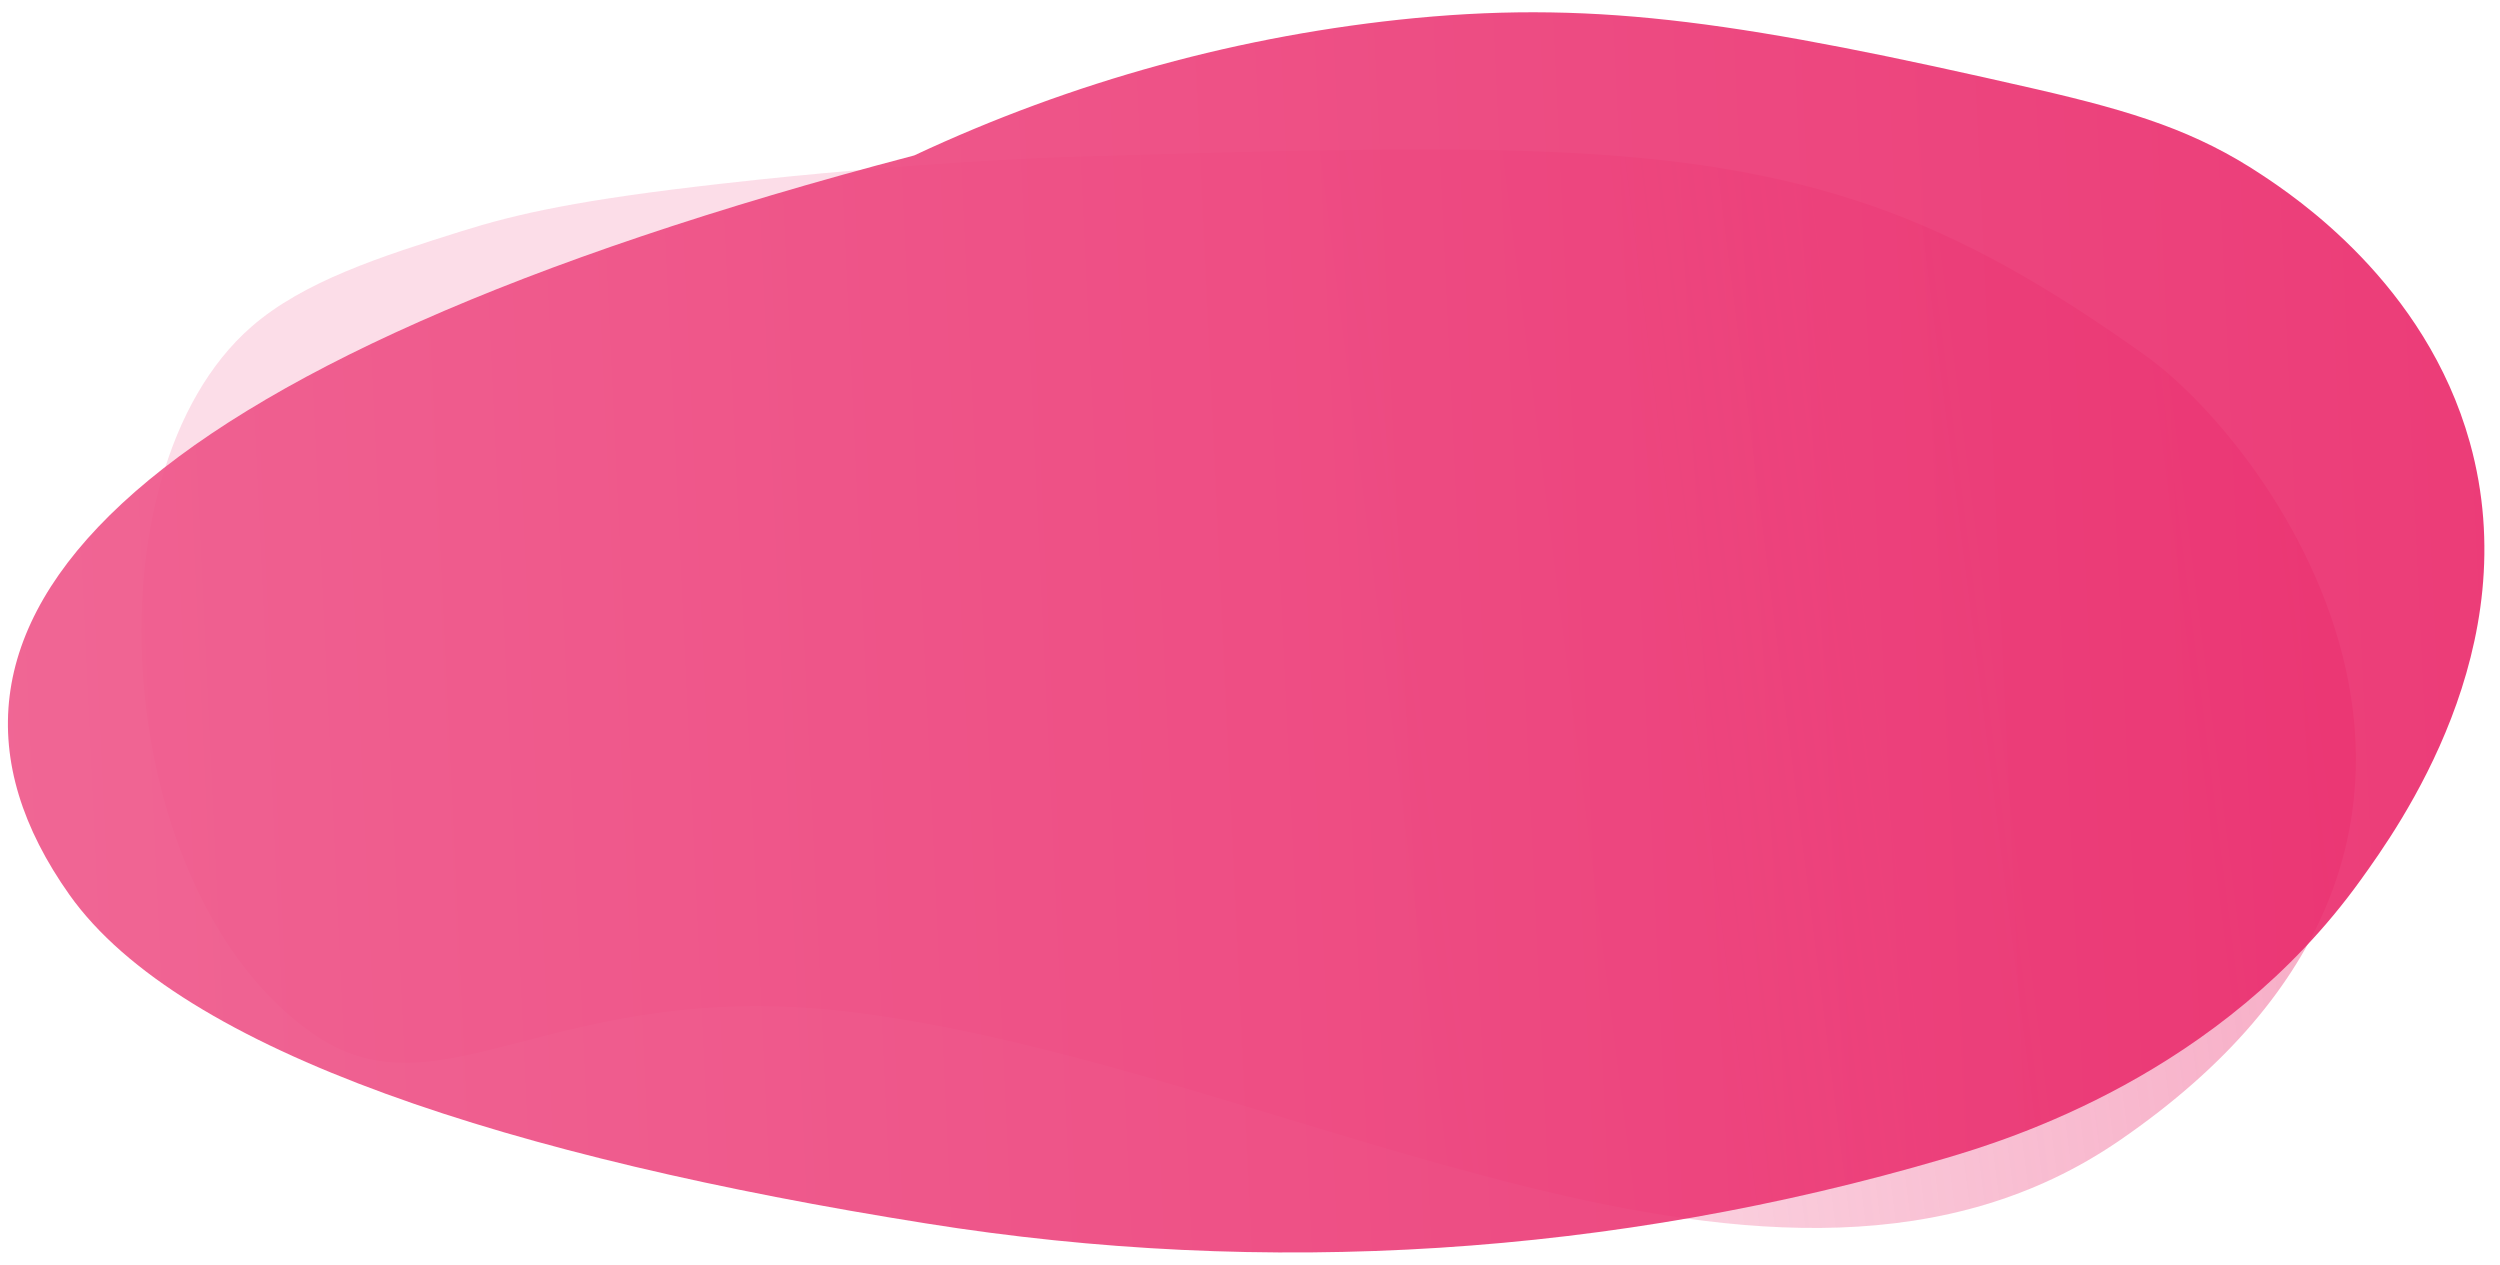
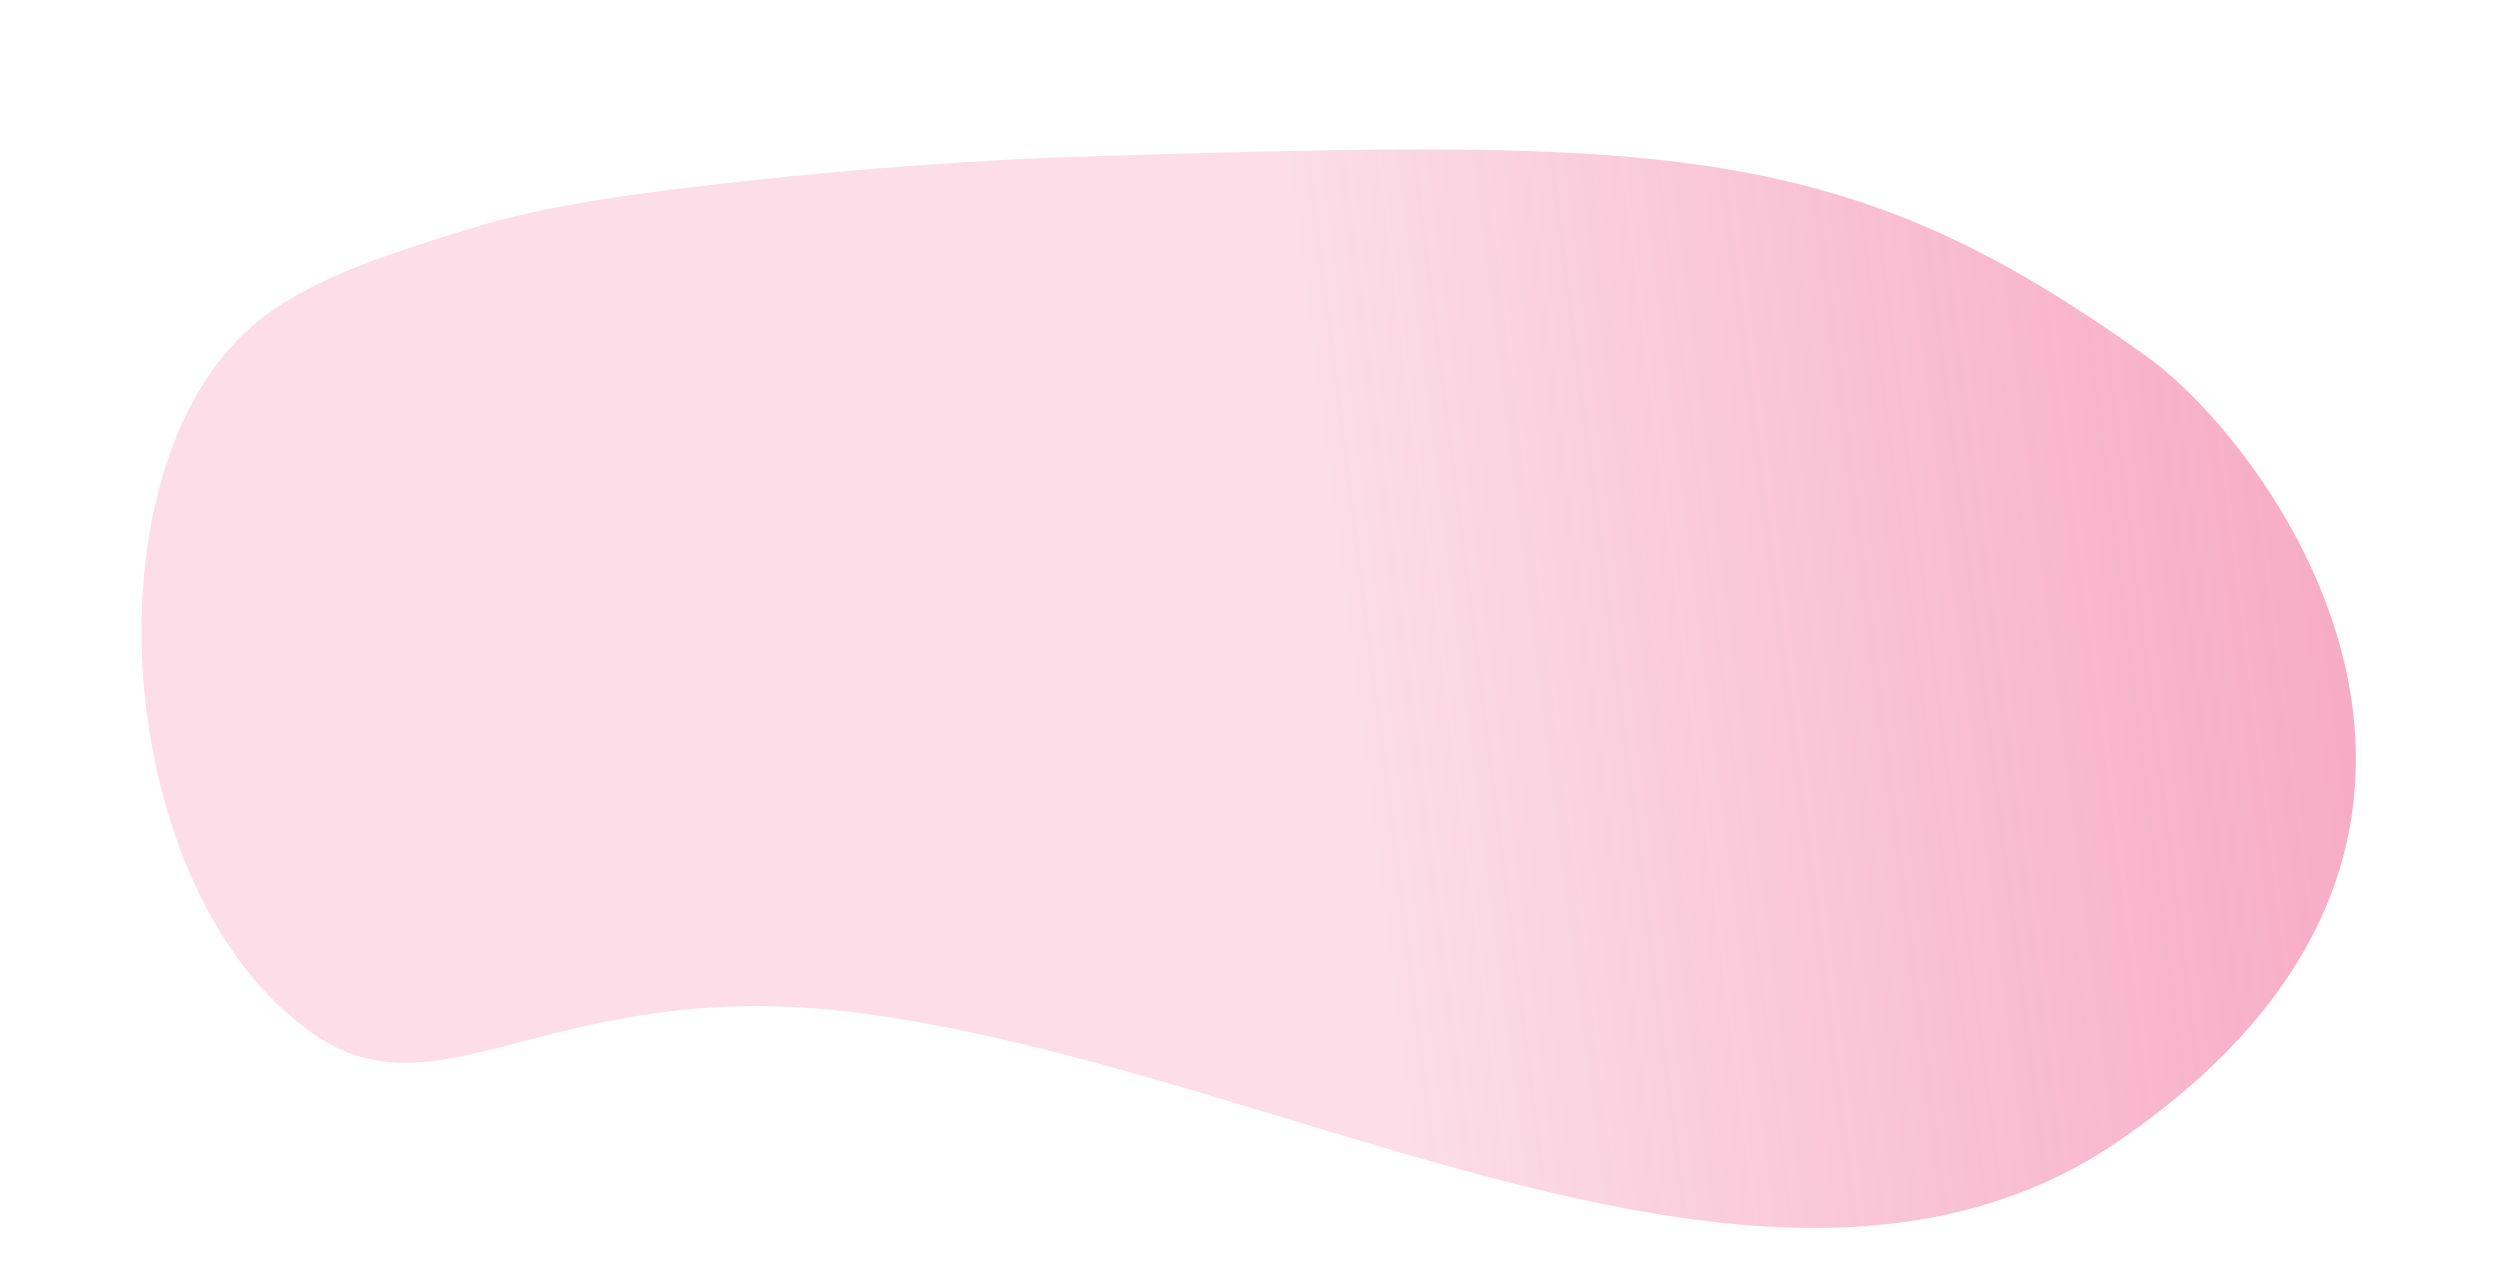
<svg xmlns="http://www.w3.org/2000/svg" version="1.1" x="0px" y="0px" viewBox="0 0 596.7 302" xml:space="preserve">
  <linearGradient id="linear-gradient-1" gradientUnits="userSpaceOnUse" x1="527.718" y1="153.175" x2="1250.938" y2="-68.644" gradientTransform="matrix(1.02 0.21 -0.19 0.91 -185.82 -83.6)">
    <stop offset="0" stop-color="#E91E63" stop-opacity="0.15" />
    <stop offset="1" stop-color="#F06292" stop-opacity="1" />
  </linearGradient>
  <path d="M505.9,272.2c-81.6,56-197.4-16.8-300.6-30.4c-73.1-9.6-99.9,26.6-130.9,4.7C26.9,213,19.7,113.2,60,78 c12.5-10.9,31-16.8,50.1-22.8c13.4-4.2,27.9-7.5,62.5-11.4c45-5.1,79.1-6.2,81.4-6.3c98.3-3,147.3-4.2,193,11.7 c21.7,7.6,41.8,19,65.4,35.9C542.8,107,610.9,200.1,505.9,272.2z" style="fill: url('#linear-gradient-1');" />
  <linearGradient id="linear-gradient-2" gradientUnits="userSpaceOnUse" x1="712.7" y1="81.407" x2="-160.12" y2="122.537" gradientTransform="matrix(1 0 0 1 0 52)">
    <stop offset="0" stop-color="#E91E63" stop-opacity="0.9" />
    <stop offset="1" stop-color="#F06292" stop-opacity="0.9" />
  </linearGradient>
-   <path d="M218.2,37.1C256,19.4,296.4,8.3,337.9,4.3c44.3-4.2,79.2,1.2,148.2,17c23.4,5.4,38.2,10.1,53.7,20.4 c7.7,5.1,39.1,25.9,49.7,63.9c13.7,49.1-16.9,91.7-26.1,104.5c-33.4,46.4-83.9,61.9-99.2,66.4C385.3,299.7,302.2,305,221,292 c-98.1-15.6-177.7-40.8-204.4-78.4C-28.6,149.8,28.1,87,218.2,37.1z" style="fill: url('#linear-gradient-2');" />
</svg>